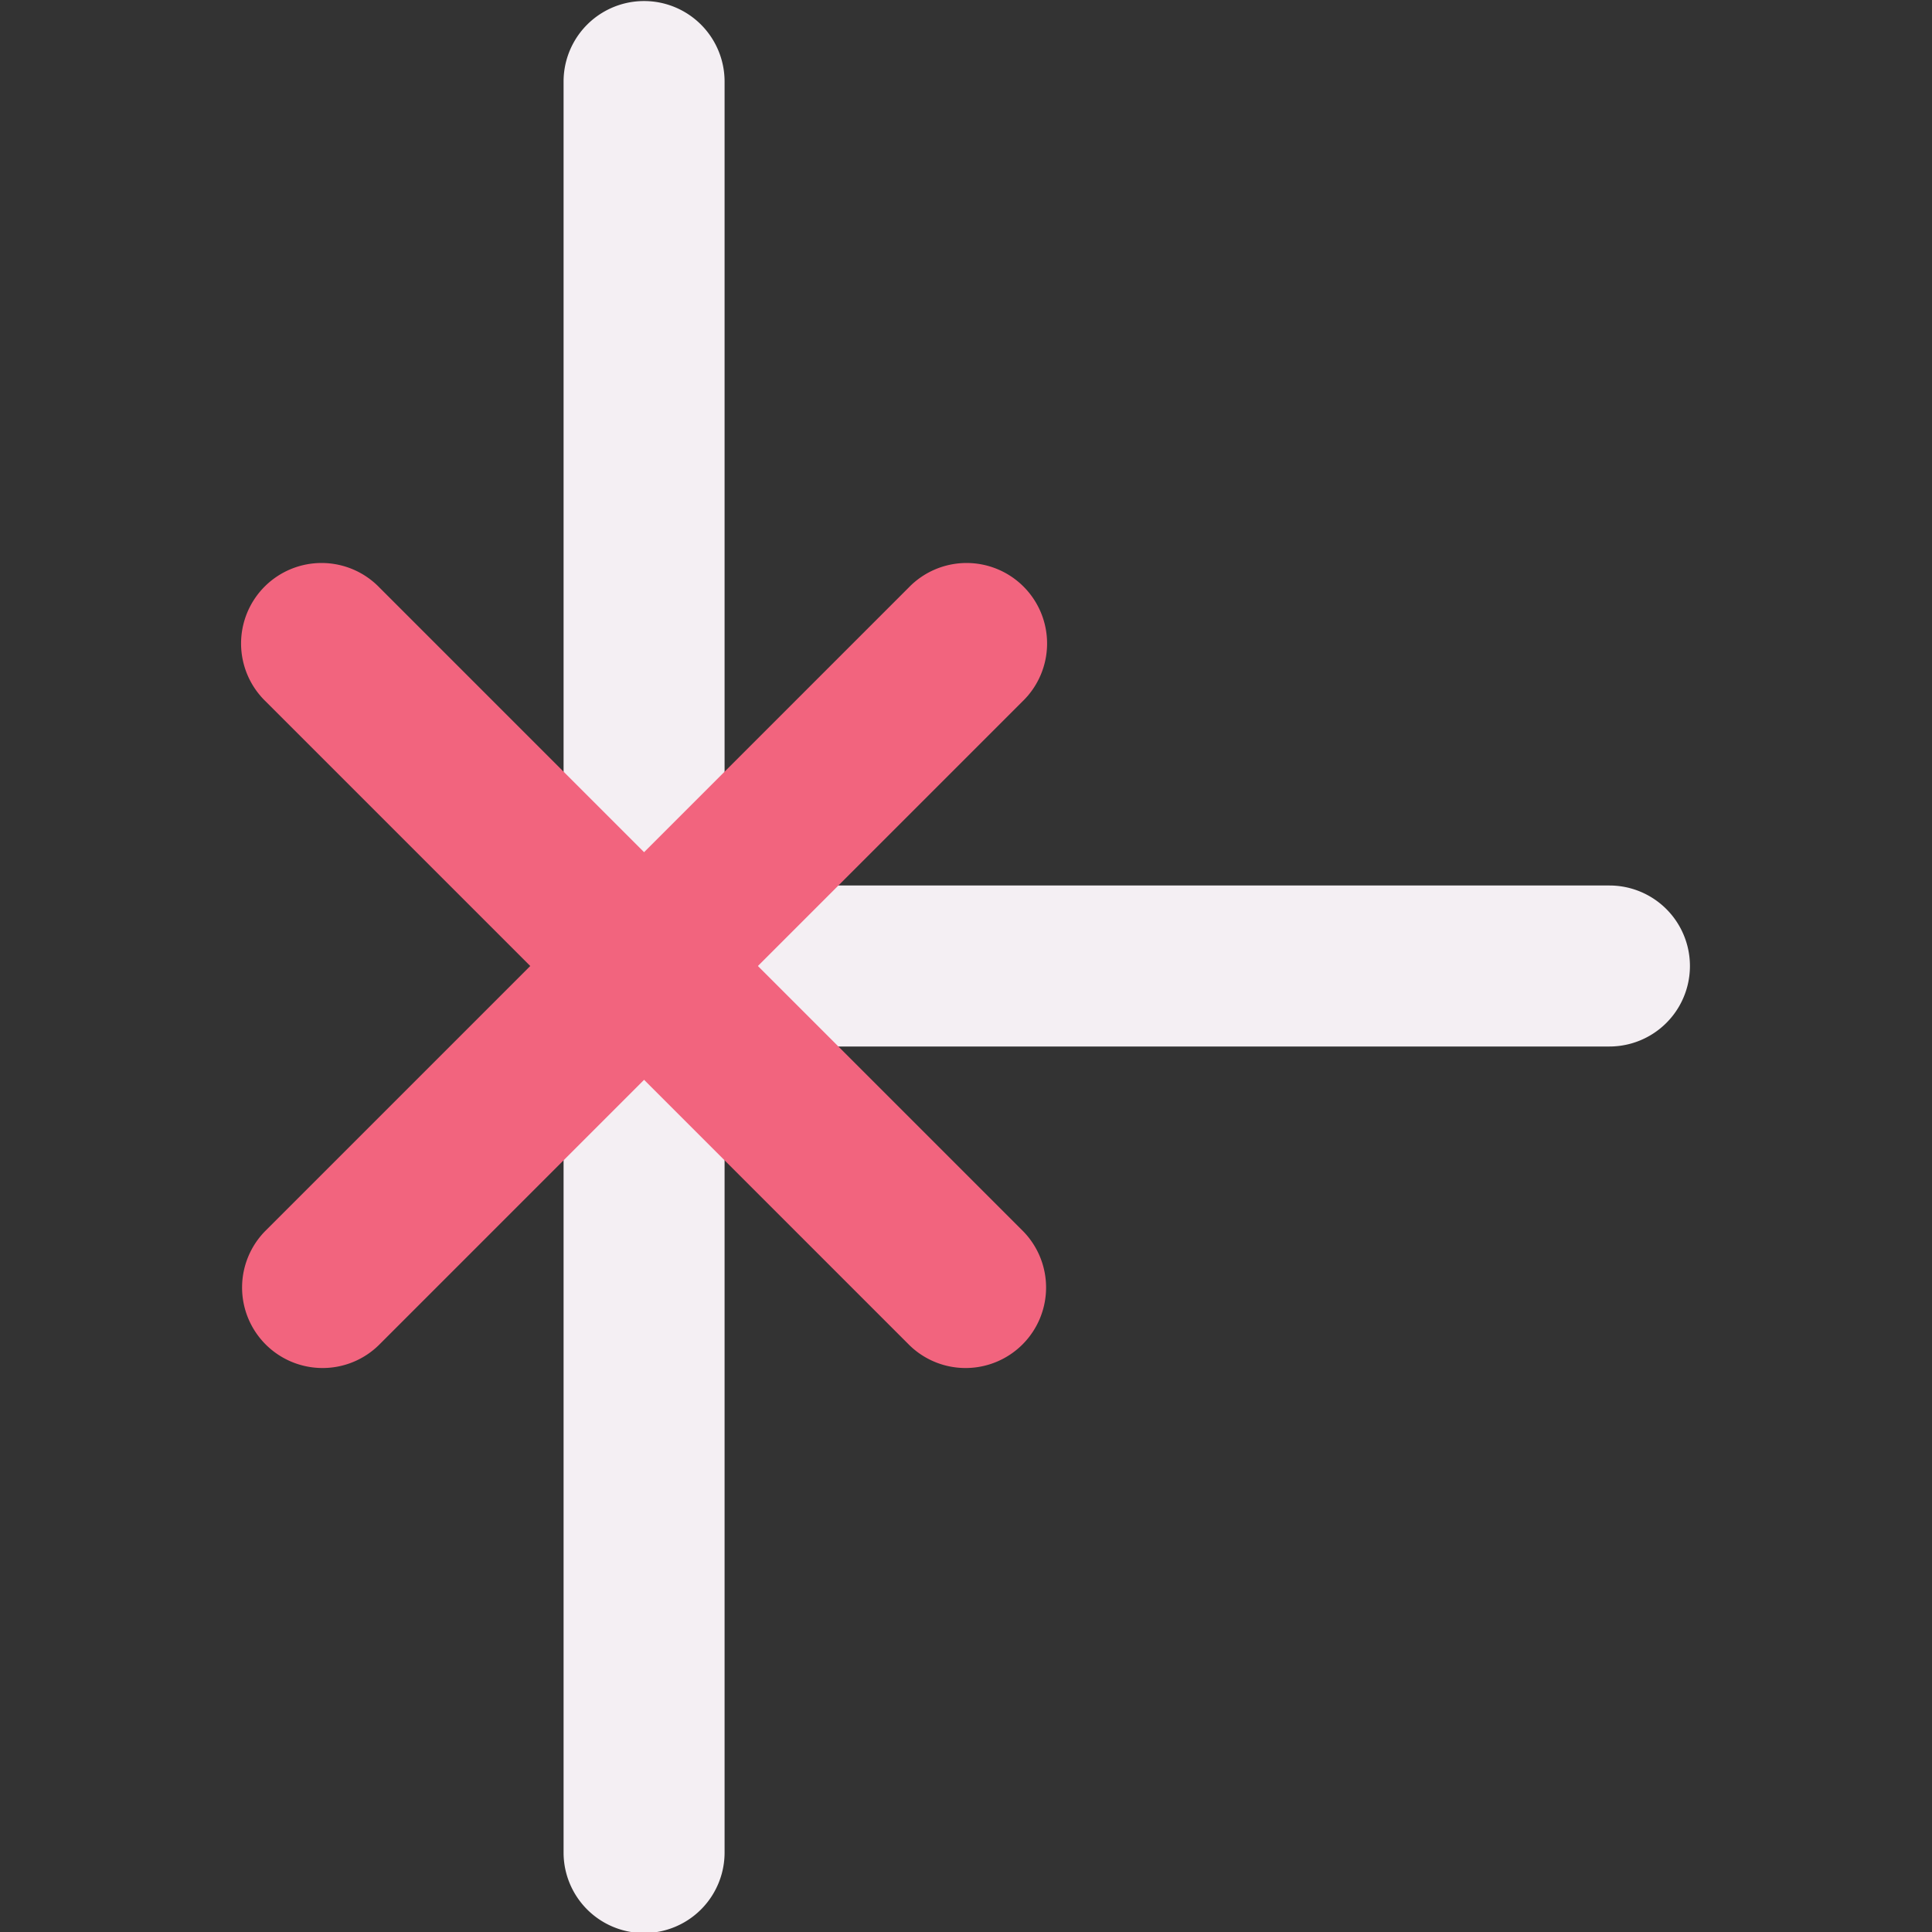
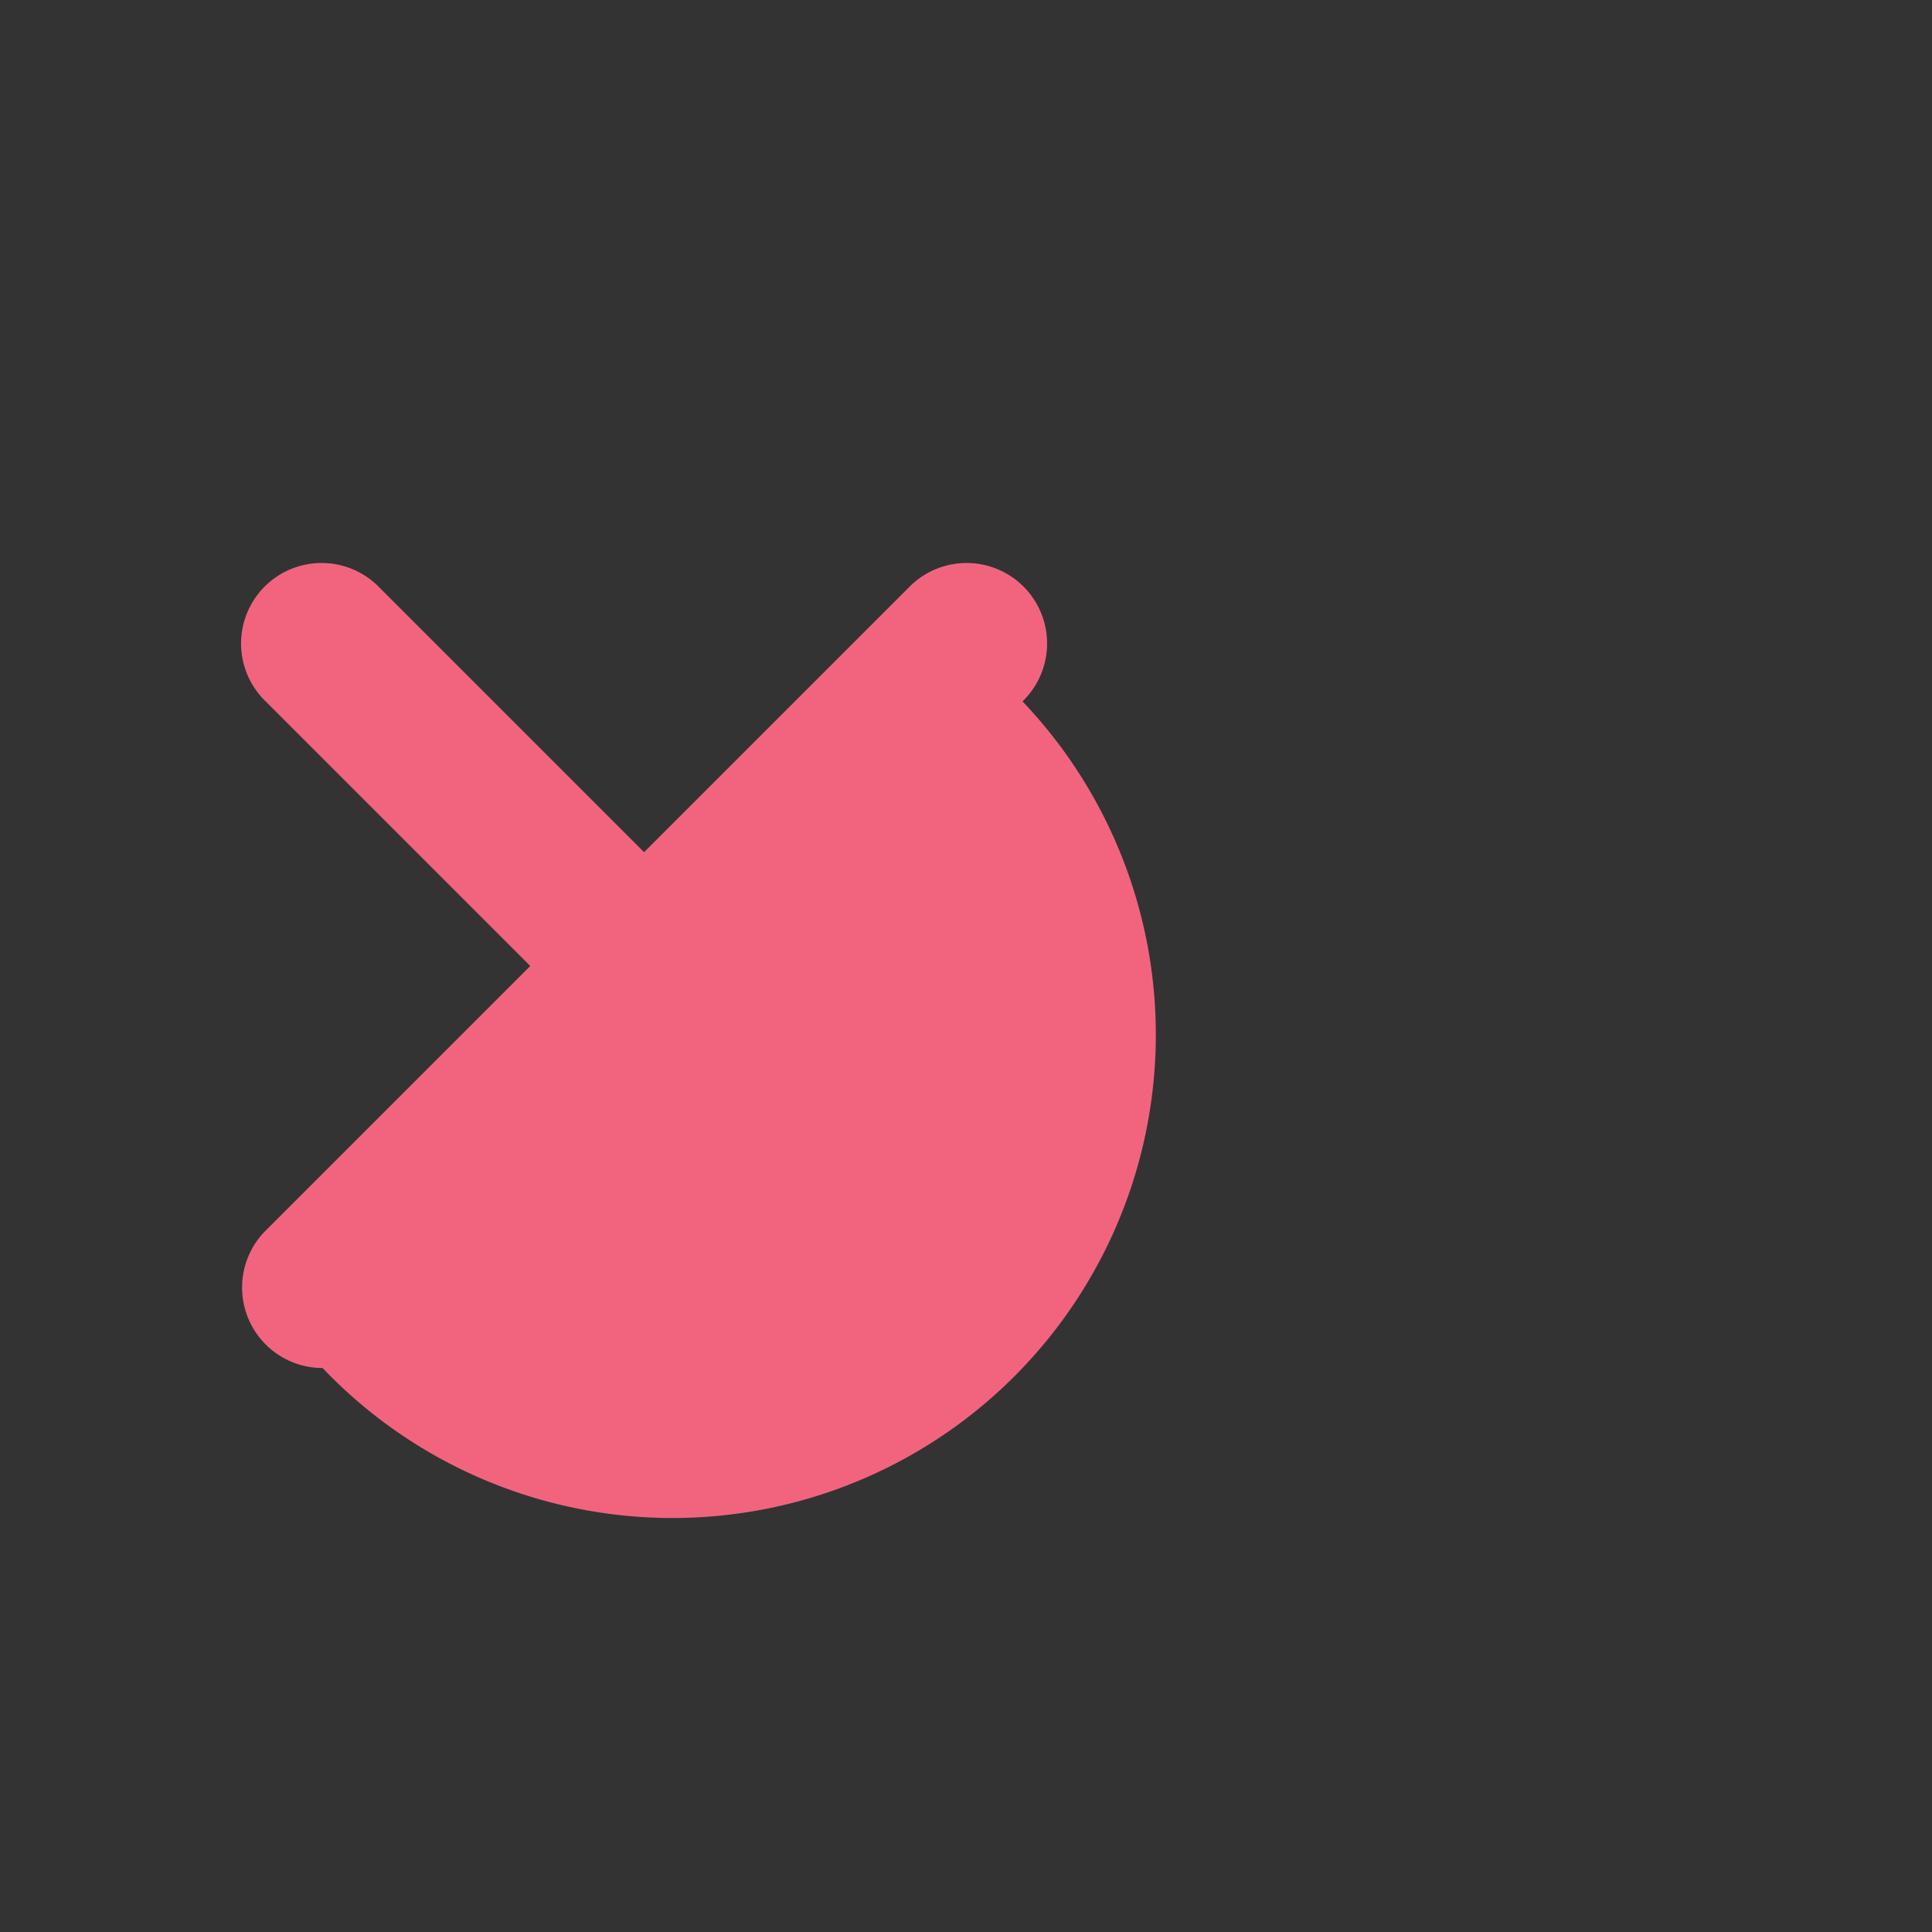
<svg xmlns="http://www.w3.org/2000/svg" xmlns:ns1="http://sodipodi.sourceforge.net/DTD/sodipodi-0.dtd" xmlns:ns2="http://www.inkscape.org/namespaces/inkscape" id="Слой_1" data-name="Слой 1" viewBox="0 0 24 24" version="1.1" ns1:docname="pinshape_nonlogic.svg" ns2:version="1.0.1 (3bc2e813f5, 2020-09-07)">
  <rect x="0" y="0" width="24" height="24" fill="#333333" stroke="none" />
  <ns1:namedview pagecolor="#ffffff" bordercolor="#666666" borderopacity="1" objecttolerance="10" gridtolerance="10" guidetolerance="10" ns2:pageopacity="0" ns2:pageshadow="2" ns2:window-width="1609" ns2:window-height="1286" id="namedview30" showgrid="true" ns2:zoom="27.961538" ns2:cx="3.3259971" ns2:cy="13" ns2:window-x="0" ns2:window-y="37" ns2:window-maximized="0" ns2:document-rotation="0" ns2:current-layer="Слой_1">
    <ns2:grid type="xygrid" id="grid_kicad" spacingx="0.5" spacingy="0.5" color="#9999ff" opacity="0.13" empspacing="2" />
  </ns1:namedview>
  <defs id="defs26349">
    <style id="style26347">.cls-1{fill:#F4EFF3;}.cls-2{fill:#f2647e;}</style>
  </defs>
  <title id="title26351">pinshape_nonlogic</title>
-   <path class="cls-1" d="m 7.001,23.013 v -22 a 1,1 0 1 1 2,0 v 22 a 1,1 0 0 1 -2,0 z" id="path26353" />
-   <path class="cls-1" d="m 10.001,11 h 9.992 a 1,1 0 0 1 0,2 h -9.992 a 1,1 0 0 1 0,-2 z" id="path26355" />
  <path class="cls-2" d="m 11.995,16.994 a 0.997,0.997 0 0 1 -0.707,-0.293 L 3.3,8.713 A 1,1 0 1 1 4.714,7.299 l 7.988,7.988 a 1,1 0 0 1 -0.707,1.707 z" id="path26357" />
-   <path class="cls-2" d="M 4.007,16.994 A 1,1 0 0 1 3.3,15.287 l 7.988,-7.988 a 1,1 0 1 1 1.414,1.414 L 4.714,16.701 A 0.997,0.997 0 0 1 4.007,16.994 Z" id="path26359" />
+   <path class="cls-2" d="M 4.007,16.994 A 1,1 0 0 1 3.3,15.287 l 7.988,-7.988 a 1,1 0 1 1 1.414,1.414 A 0.997,0.997 0 0 1 4.007,16.994 Z" id="path26359" />
</svg>